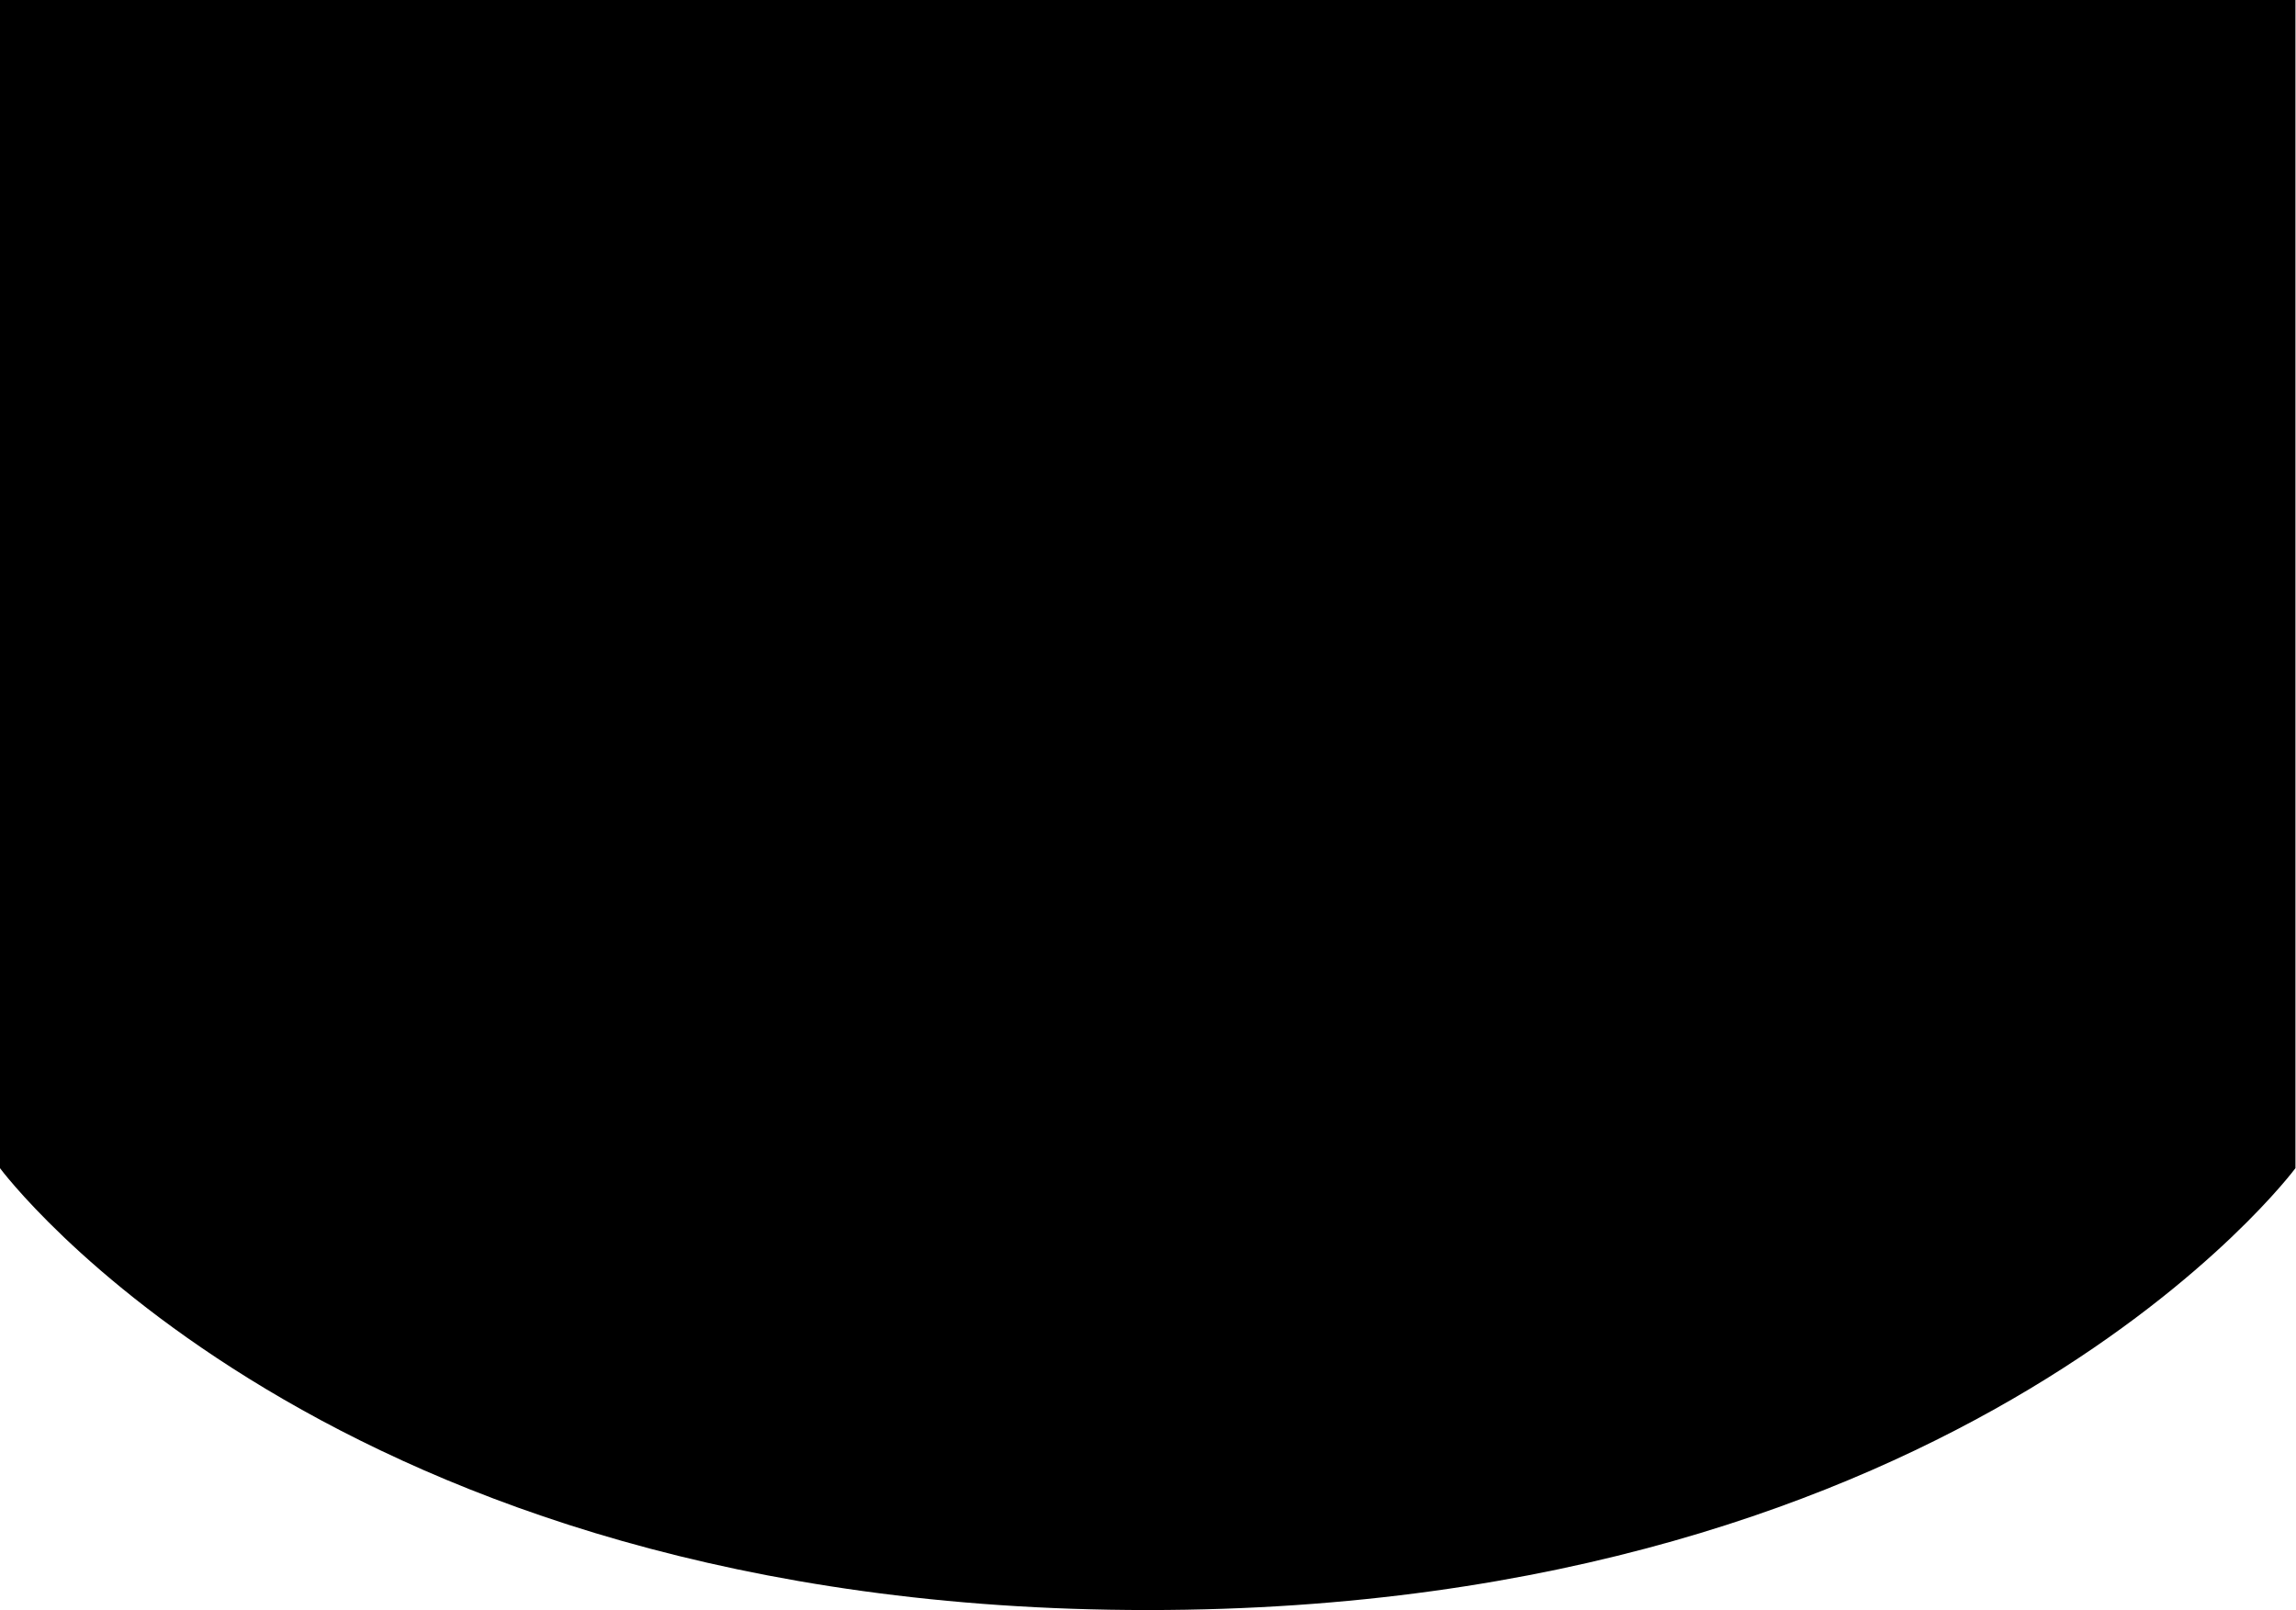
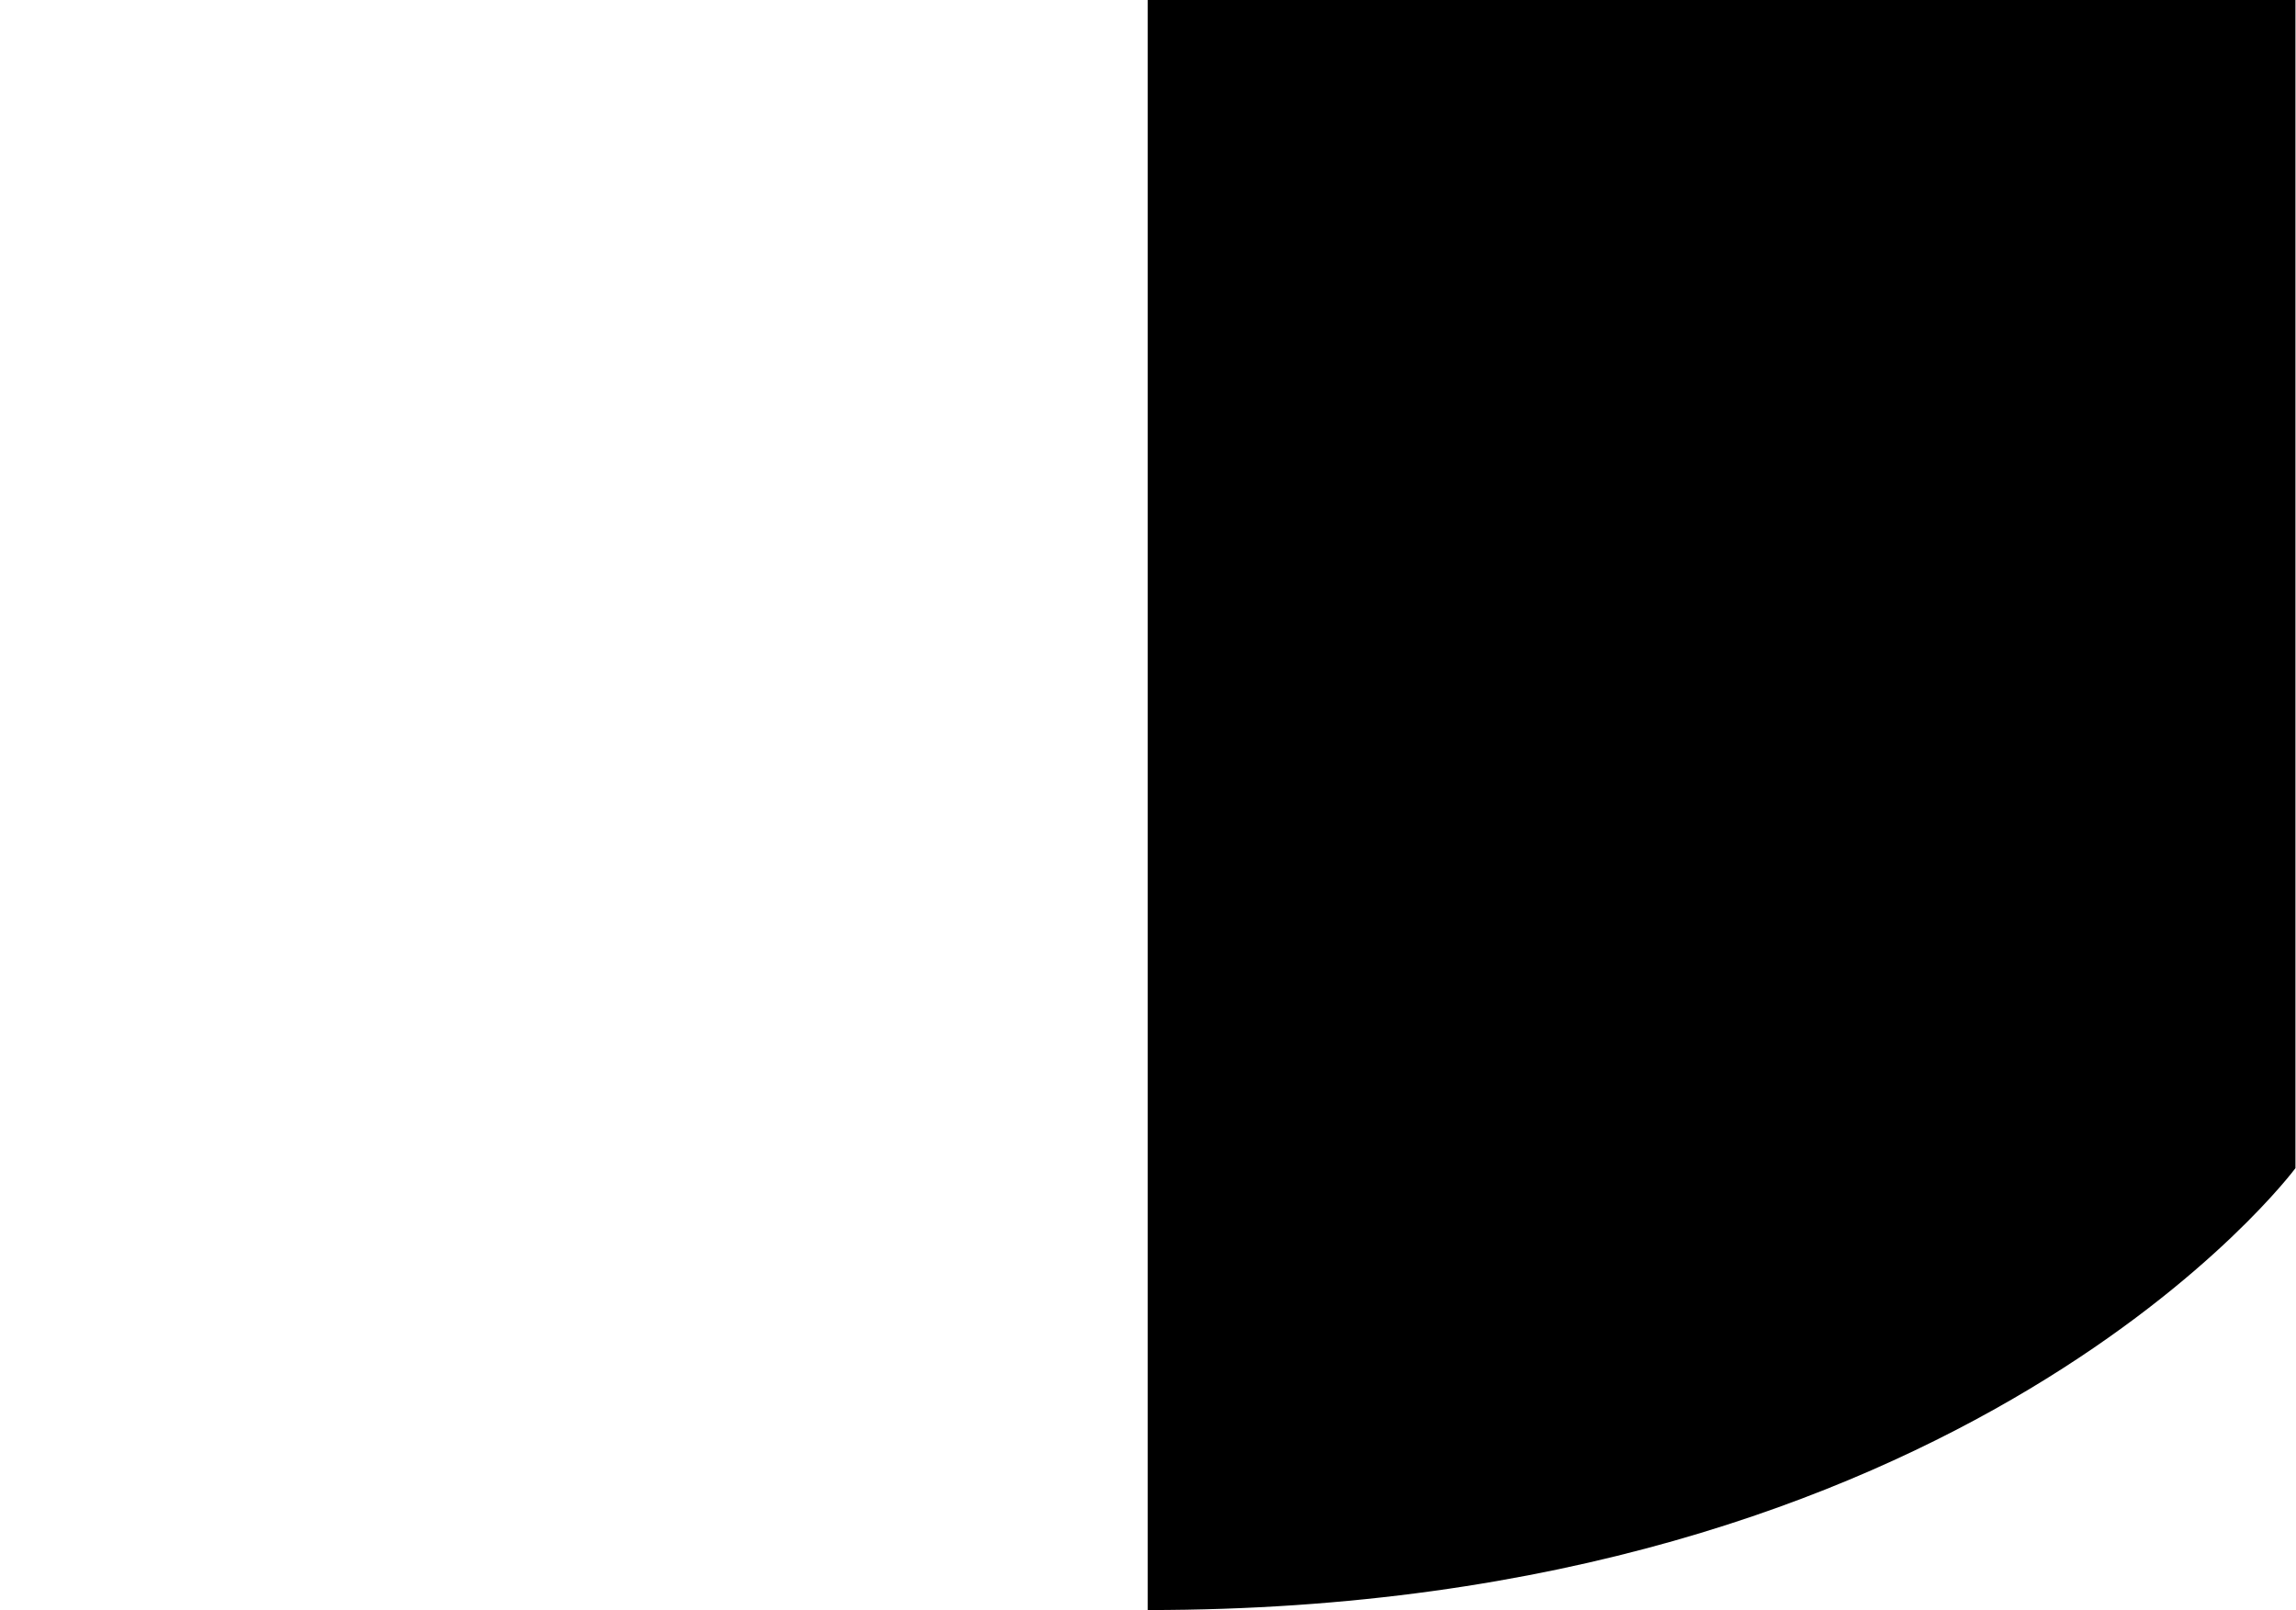
<svg xmlns="http://www.w3.org/2000/svg" width="164" height="115" viewBox="0 0 164 115" fill="none">
-   <path d="M0 0H163.96V83.438C163.96 83.438 140.596 115 81.98 115C23.364 115 0 83.438 0 83.438V0Z" fill="black" />
+   <path d="M0 0H163.96V83.438C163.96 83.438 140.596 115 81.98 115V0Z" fill="black" />
</svg>